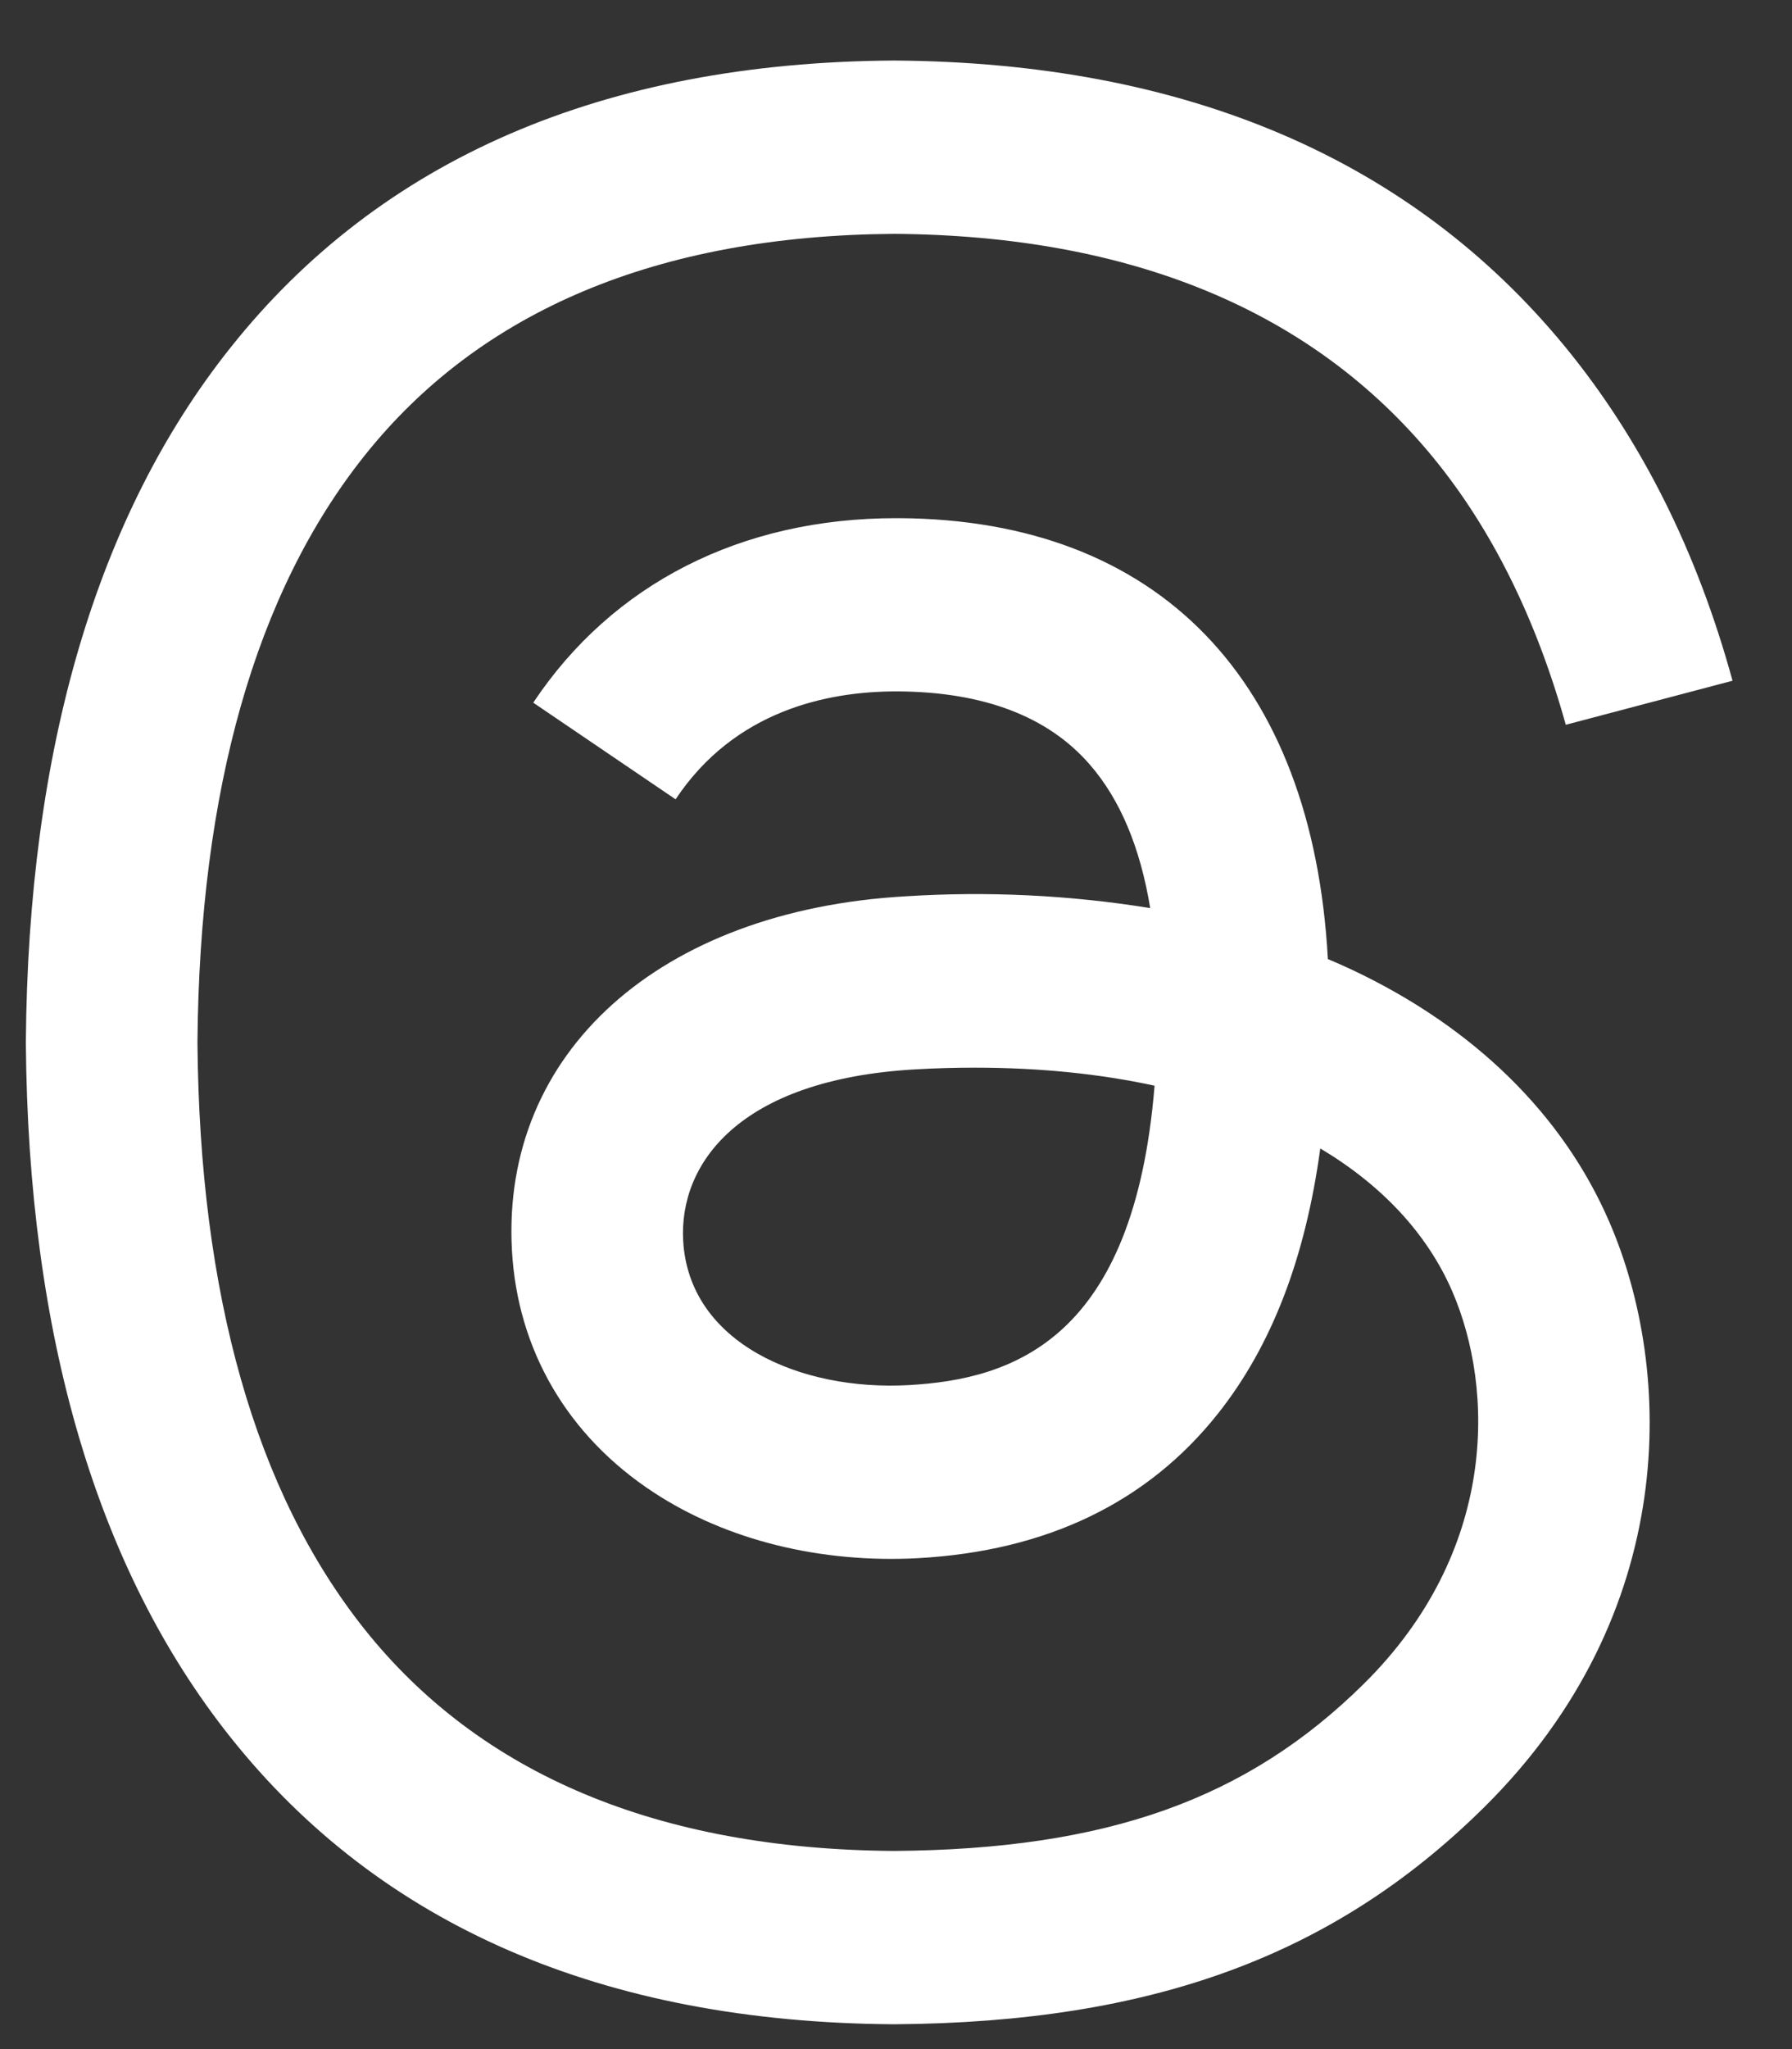
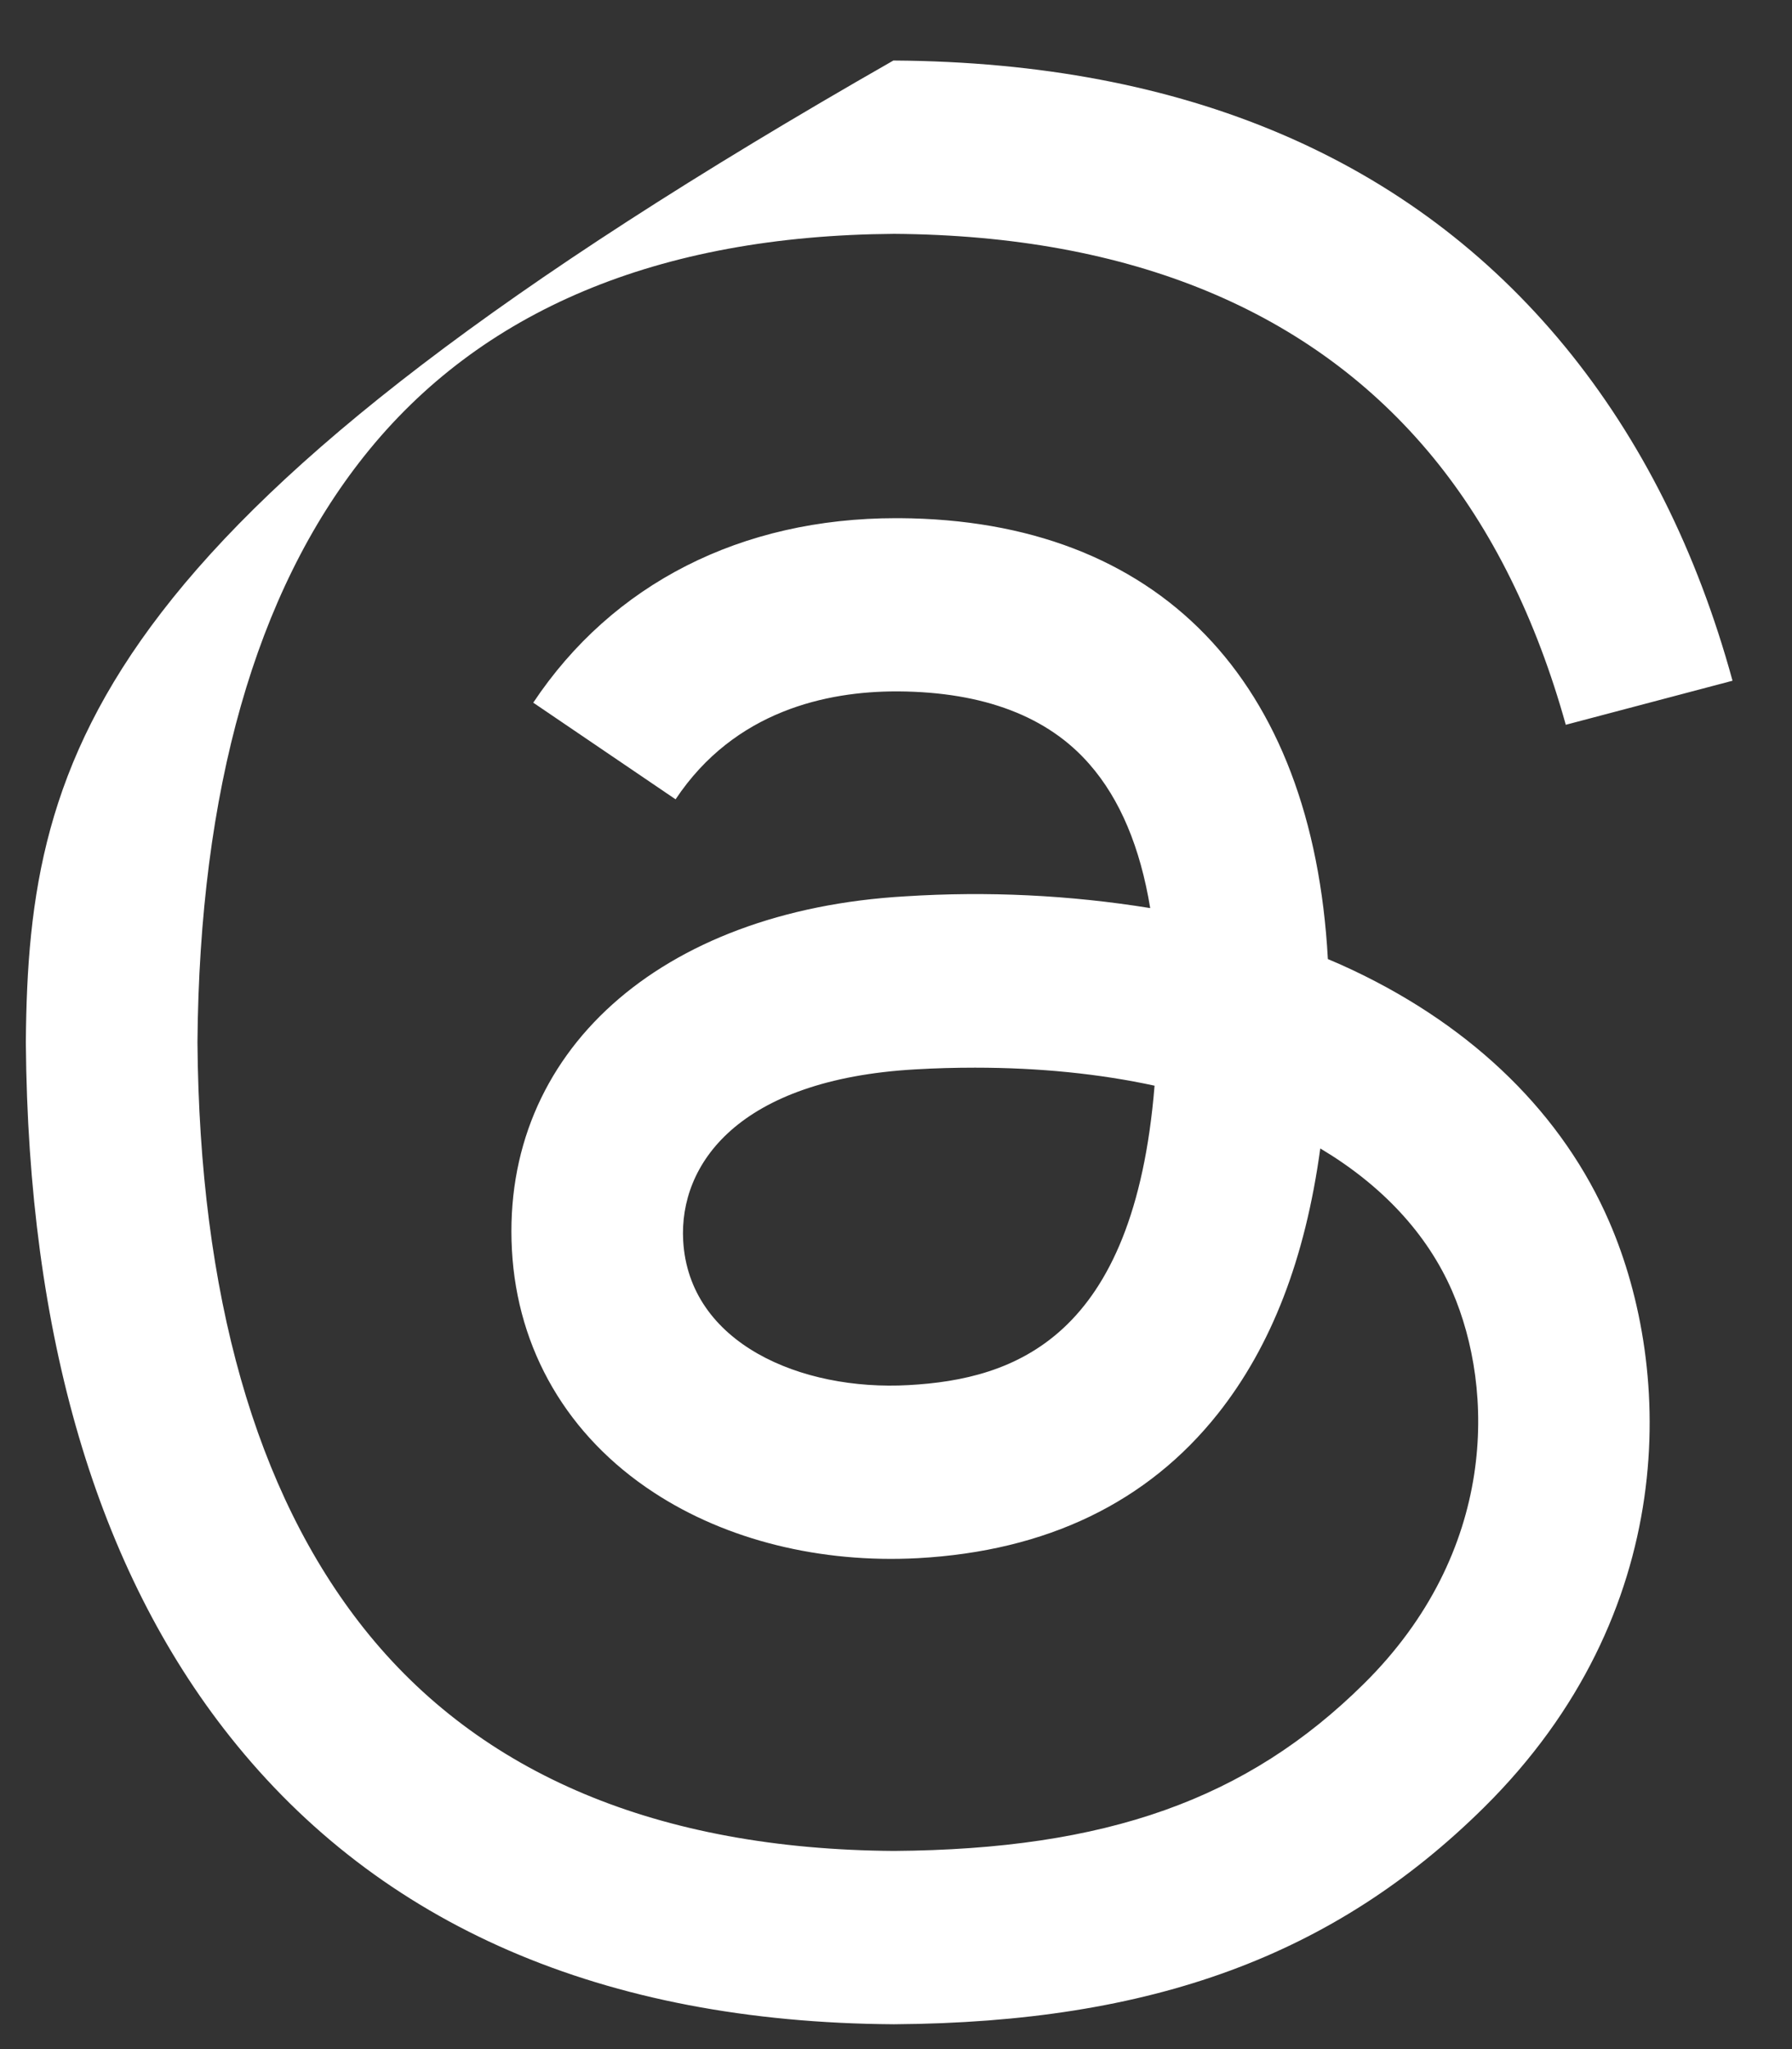
<svg xmlns="http://www.w3.org/2000/svg" width="21" height="24" viewBox="0 0 21 24" fill="none">
  <rect x="0" y="0" width="21" height="24" fill="#333333" stroke="none" />
-   <path d="M15.866 11.369C15.765 11.321 15.664 11.276 15.561 11.233C15.382 7.961 13.575 6.088 10.541 6.069H10.501C8.686 6.069 7.178 6.836 6.249 8.23L7.917 9.362C8.61 8.32 9.699 8.098 10.502 8.098H10.529C11.528 8.105 12.282 8.392 12.769 8.953C13.125 9.36 13.362 9.924 13.479 10.636C12.532 10.483 11.57 10.437 10.612 10.498C7.729 10.663 5.874 12.327 5.999 14.639C6.062 15.812 6.653 16.822 7.662 17.481C8.514 18.039 9.614 18.311 10.757 18.25C12.265 18.167 13.447 17.598 14.273 16.557C14.9 15.766 15.296 14.742 15.472 13.451C16.191 13.88 16.723 14.445 17.018 15.123C17.518 16.278 17.547 18.175 15.983 19.721C14.613 21.076 12.965 21.661 10.476 21.679C7.714 21.66 5.625 20.783 4.267 19.076C2.995 17.475 2.338 15.166 2.314 12.209C2.338 9.253 2.995 6.942 4.267 5.343C5.625 3.635 7.713 2.759 10.476 2.739C13.257 2.758 15.382 3.64 16.792 5.355C17.484 6.197 18.005 7.255 18.349 8.489L20.303 7.973C19.887 6.454 19.231 5.146 18.34 4.06C16.531 1.859 13.887 0.732 10.482 0.709H10.469C7.068 0.732 4.456 1.864 2.7 4.073C1.136 6.037 0.33 8.773 0.303 12.201V12.217C0.33 15.646 1.136 18.38 2.699 20.345C4.455 22.554 7.069 23.686 10.469 23.709H10.482C13.505 23.688 15.634 22.905 17.389 21.171C19.685 18.901 19.616 16.057 18.859 14.311C18.317 13.058 17.281 12.041 15.866 11.369ZM10.648 16.223C9.384 16.294 8.072 15.732 8.006 14.53C7.957 13.639 8.647 12.643 10.726 12.525C10.964 12.511 11.197 12.505 11.427 12.505C12.182 12.505 12.887 12.577 13.53 12.716C13.29 15.675 11.886 16.155 10.648 16.223Z" fill="white" />
+   <path d="M15.866 11.369C15.765 11.321 15.664 11.276 15.561 11.233C15.382 7.961 13.575 6.088 10.541 6.069H10.501C8.686 6.069 7.178 6.836 6.249 8.23L7.917 9.362C8.61 8.32 9.699 8.098 10.502 8.098H10.529C11.528 8.105 12.282 8.392 12.769 8.953C13.125 9.36 13.362 9.924 13.479 10.636C12.532 10.483 11.57 10.437 10.612 10.498C7.729 10.663 5.874 12.327 5.999 14.639C6.062 15.812 6.653 16.822 7.662 17.481C8.514 18.039 9.614 18.311 10.757 18.25C12.265 18.167 13.447 17.598 14.273 16.557C14.9 15.766 15.296 14.742 15.472 13.451C16.191 13.88 16.723 14.445 17.018 15.123C17.518 16.278 17.547 18.175 15.983 19.721C14.613 21.076 12.965 21.661 10.476 21.679C7.714 21.66 5.625 20.783 4.267 19.076C2.995 17.475 2.338 15.166 2.314 12.209C2.338 9.253 2.995 6.942 4.267 5.343C5.625 3.635 7.713 2.759 10.476 2.739C13.257 2.758 15.382 3.64 16.792 5.355C17.484 6.197 18.005 7.255 18.349 8.489L20.303 7.973C19.887 6.454 19.231 5.146 18.34 4.06C16.531 1.859 13.887 0.732 10.482 0.709H10.469C1.136 6.037 0.33 8.773 0.303 12.201V12.217C0.33 15.646 1.136 18.38 2.699 20.345C4.455 22.554 7.069 23.686 10.469 23.709H10.482C13.505 23.688 15.634 22.905 17.389 21.171C19.685 18.901 19.616 16.057 18.859 14.311C18.317 13.058 17.281 12.041 15.866 11.369ZM10.648 16.223C9.384 16.294 8.072 15.732 8.006 14.53C7.957 13.639 8.647 12.643 10.726 12.525C10.964 12.511 11.197 12.505 11.427 12.505C12.182 12.505 12.887 12.577 13.53 12.716C13.29 15.675 11.886 16.155 10.648 16.223Z" fill="white" />
</svg>